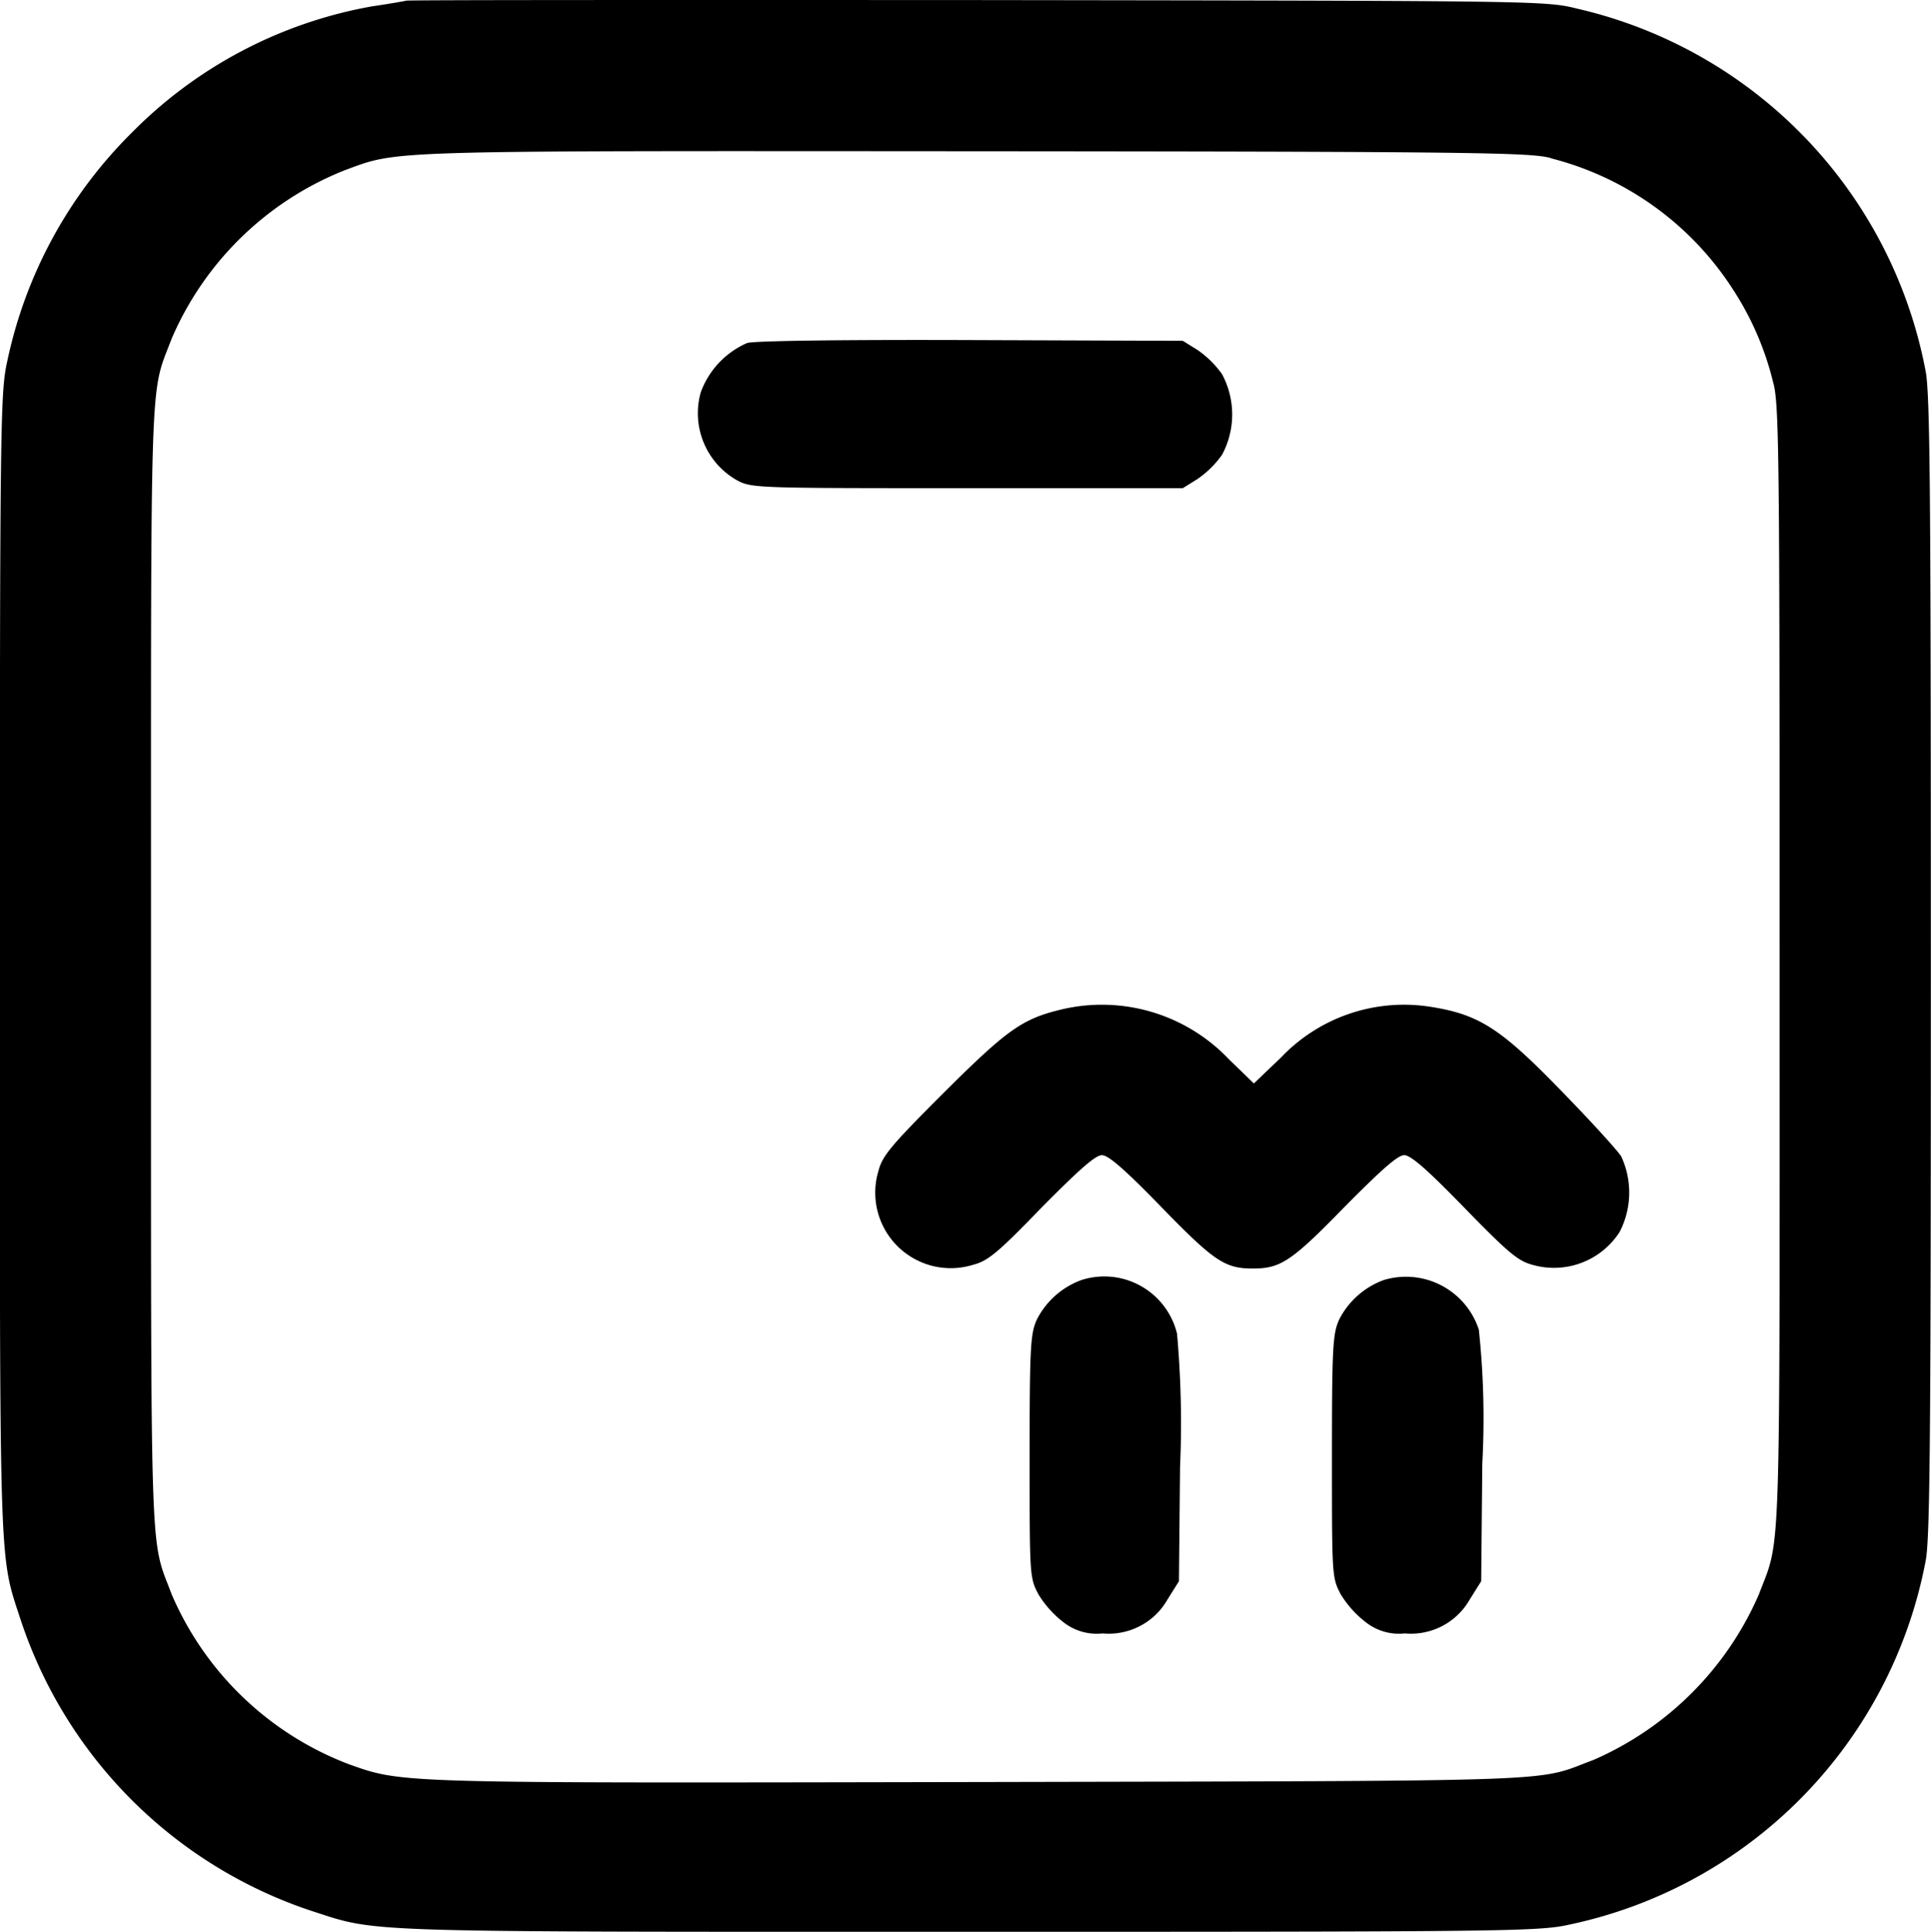
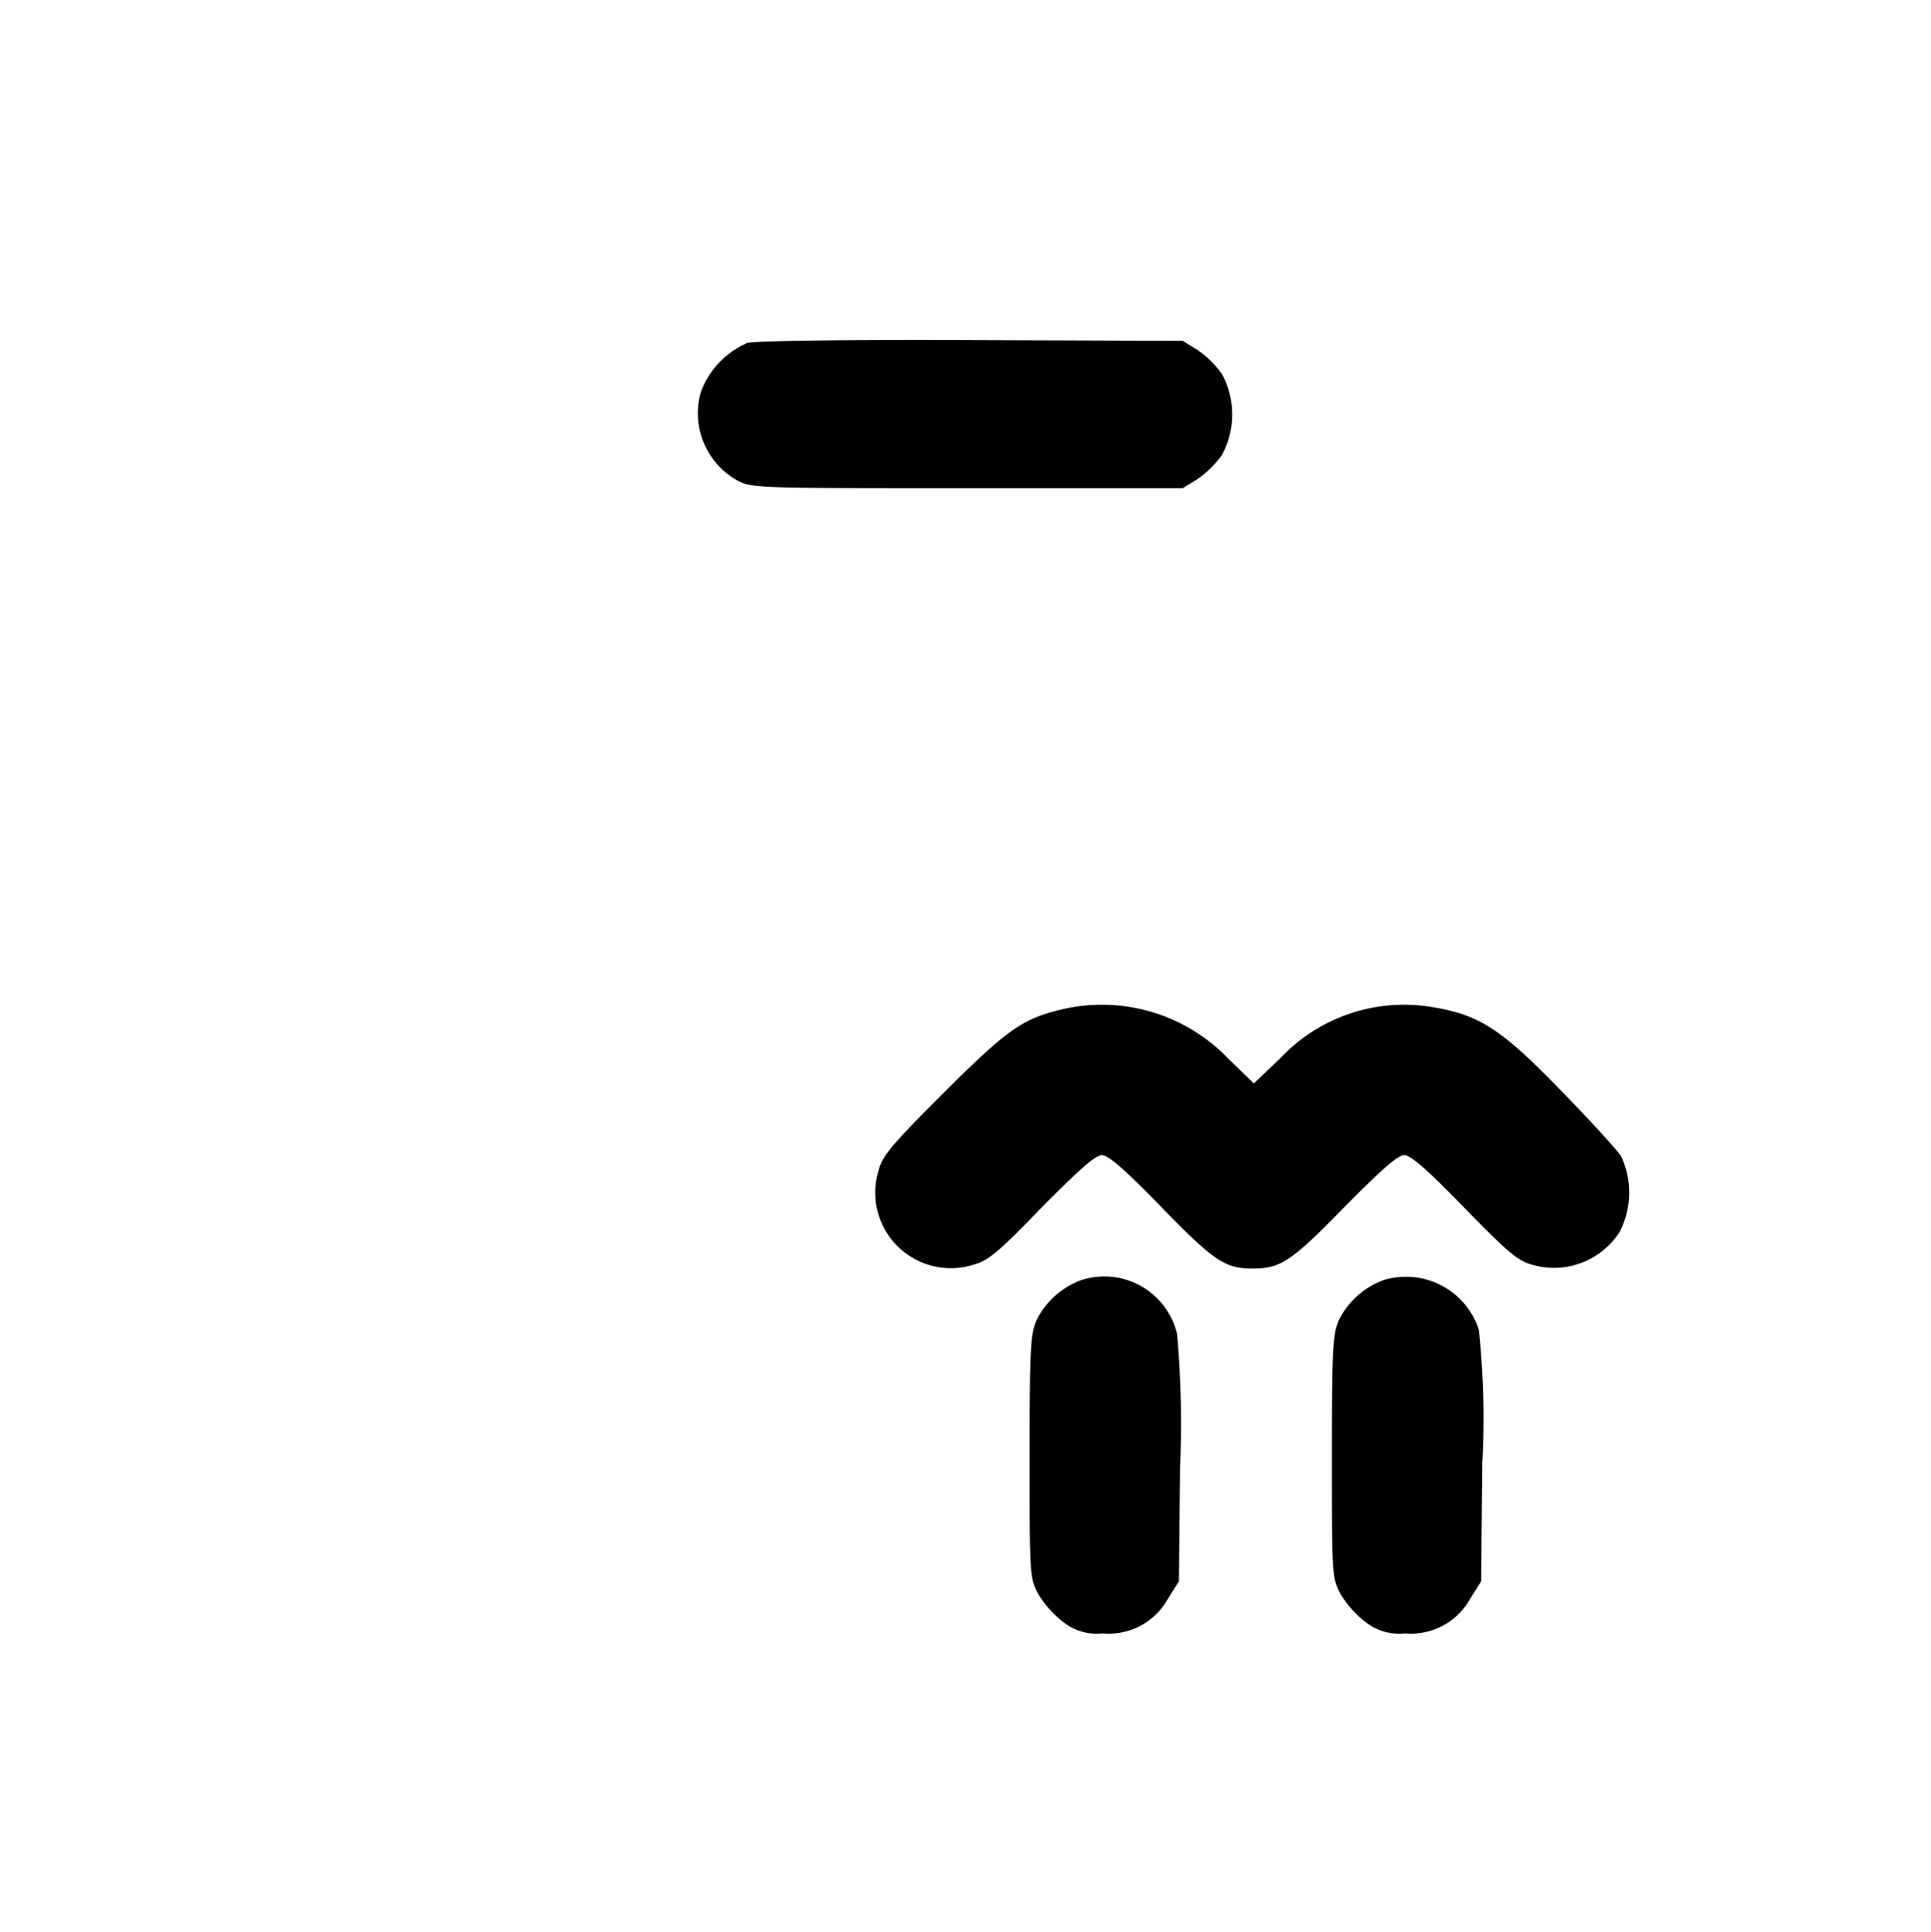
<svg xmlns="http://www.w3.org/2000/svg" width="26.316" height="26.325" viewBox="0 0 26.316 26.325">
  <g transform="translate(-1772.497 -148.334)">
-     <path d="M1778.034,148.343c-.041.01-.252.046-.464.077a6.1,6.1,0,0,0-3.275,1.72,6.177,6.177,0,0,0-1.7,3.121c-.093.417-.1.819-.1,8.214,0,8.436-.015,8.013.288,8.945a6.247,6.247,0,0,0,3.95,3.95c.932.3.51.288,8.946.288,7.39,0,7.8-.005,8.214-.1a6.256,6.256,0,0,0,4.846-4.949c.062-.3.072-1.71.072-8.111s-.01-7.812-.072-8.111a6.261,6.261,0,0,0-4.743-4.934c-.432-.108-.484-.108-8.163-.118C1781.587,148.333,1778.075,148.333,1778.034,148.343Zm15.6,2.148a4.171,4.171,0,0,1,2.477,1.782,4.068,4.068,0,0,1,.551,1.272c.082.283.088.973.088,7.957,0,8.343.021,7.756-.283,8.559a4.347,4.347,0,0,1-2.256,2.256c-.808.3-.185.283-8.327.3-7.993.015-7.89.021-8.631-.242a4.285,4.285,0,0,1-2.415-2.312c-.3-.8-.283-.216-.283-8.559s-.021-7.756.283-8.559a4.291,4.291,0,0,1,2.359-2.292c.742-.273.458-.263,8.585-.258C1792.691,150.4,1793.381,150.413,1793.638,150.49Z" transform="translate(0 0)" />
    <path d="M1957.877,238.323a1.169,1.169,0,0,0-.633.675,1.05,1.05,0,0,0,.494,1.195c.2.108.263.108,3.141.108h2.935l.2-.124a1.355,1.355,0,0,0,.335-.33,1.161,1.161,0,0,0,0-1.1,1.355,1.355,0,0,0-.335-.33l-.2-.124-2.884-.01C1959.2,238.277,1957.98,238.292,1957.877,238.323Z" transform="translate(-175.198 -85.315)" />
    <path d="M2006.754,414.182c-.541.129-.742.273-1.607,1.133-.711.711-.839.86-.891,1.061a1.029,1.029,0,0,0,1.287,1.287c.2-.051.335-.16.932-.778.515-.52.736-.716.824-.716s.309.191.819.716c.711.731.86.829,1.236.829s.525-.093,1.241-.829c.515-.52.736-.716.824-.716s.309.191.819.716c.592.608.731.726.927.778a1.064,1.064,0,0,0,1.19-.448,1.169,1.169,0,0,0,.021-1.03c-.057-.088-.427-.494-.824-.9-.819-.845-1.118-1.035-1.777-1.138a2.313,2.313,0,0,0-2.034.69l-.371.355-.34-.33A2.389,2.389,0,0,0,2006.754,414.182Z" transform="translate(-219.785 -252.094)" />
    <path d="M2045.706,486.15a1.107,1.107,0,0,0-.608.536c-.088.191-.1.361-.1,1.864,0,1.633,0,1.653.118,1.88a1.4,1.4,0,0,0,.34.381.732.732,0,0,0,.536.155.922.922,0,0,0,.886-.464l.155-.247.015-1.55a13.759,13.759,0,0,0-.041-1.823A1.02,1.02,0,0,0,2045.706,486.15Z" transform="translate(-258.469 -320.374)" />
    <path d="M2125.706,486.19a1.108,1.108,0,0,0-.608.536c-.088.191-.1.361-.1,1.864,0,1.633,0,1.653.118,1.88a1.4,1.4,0,0,0,.34.381.732.732,0,0,0,.535.155.922.922,0,0,0,.886-.464l.155-.247.015-1.6a11.412,11.412,0,0,0-.047-1.828A1.045,1.045,0,0,0,2125.706,486.19Z" transform="translate(-334.349 -320.414)" />
  </g>
</svg>